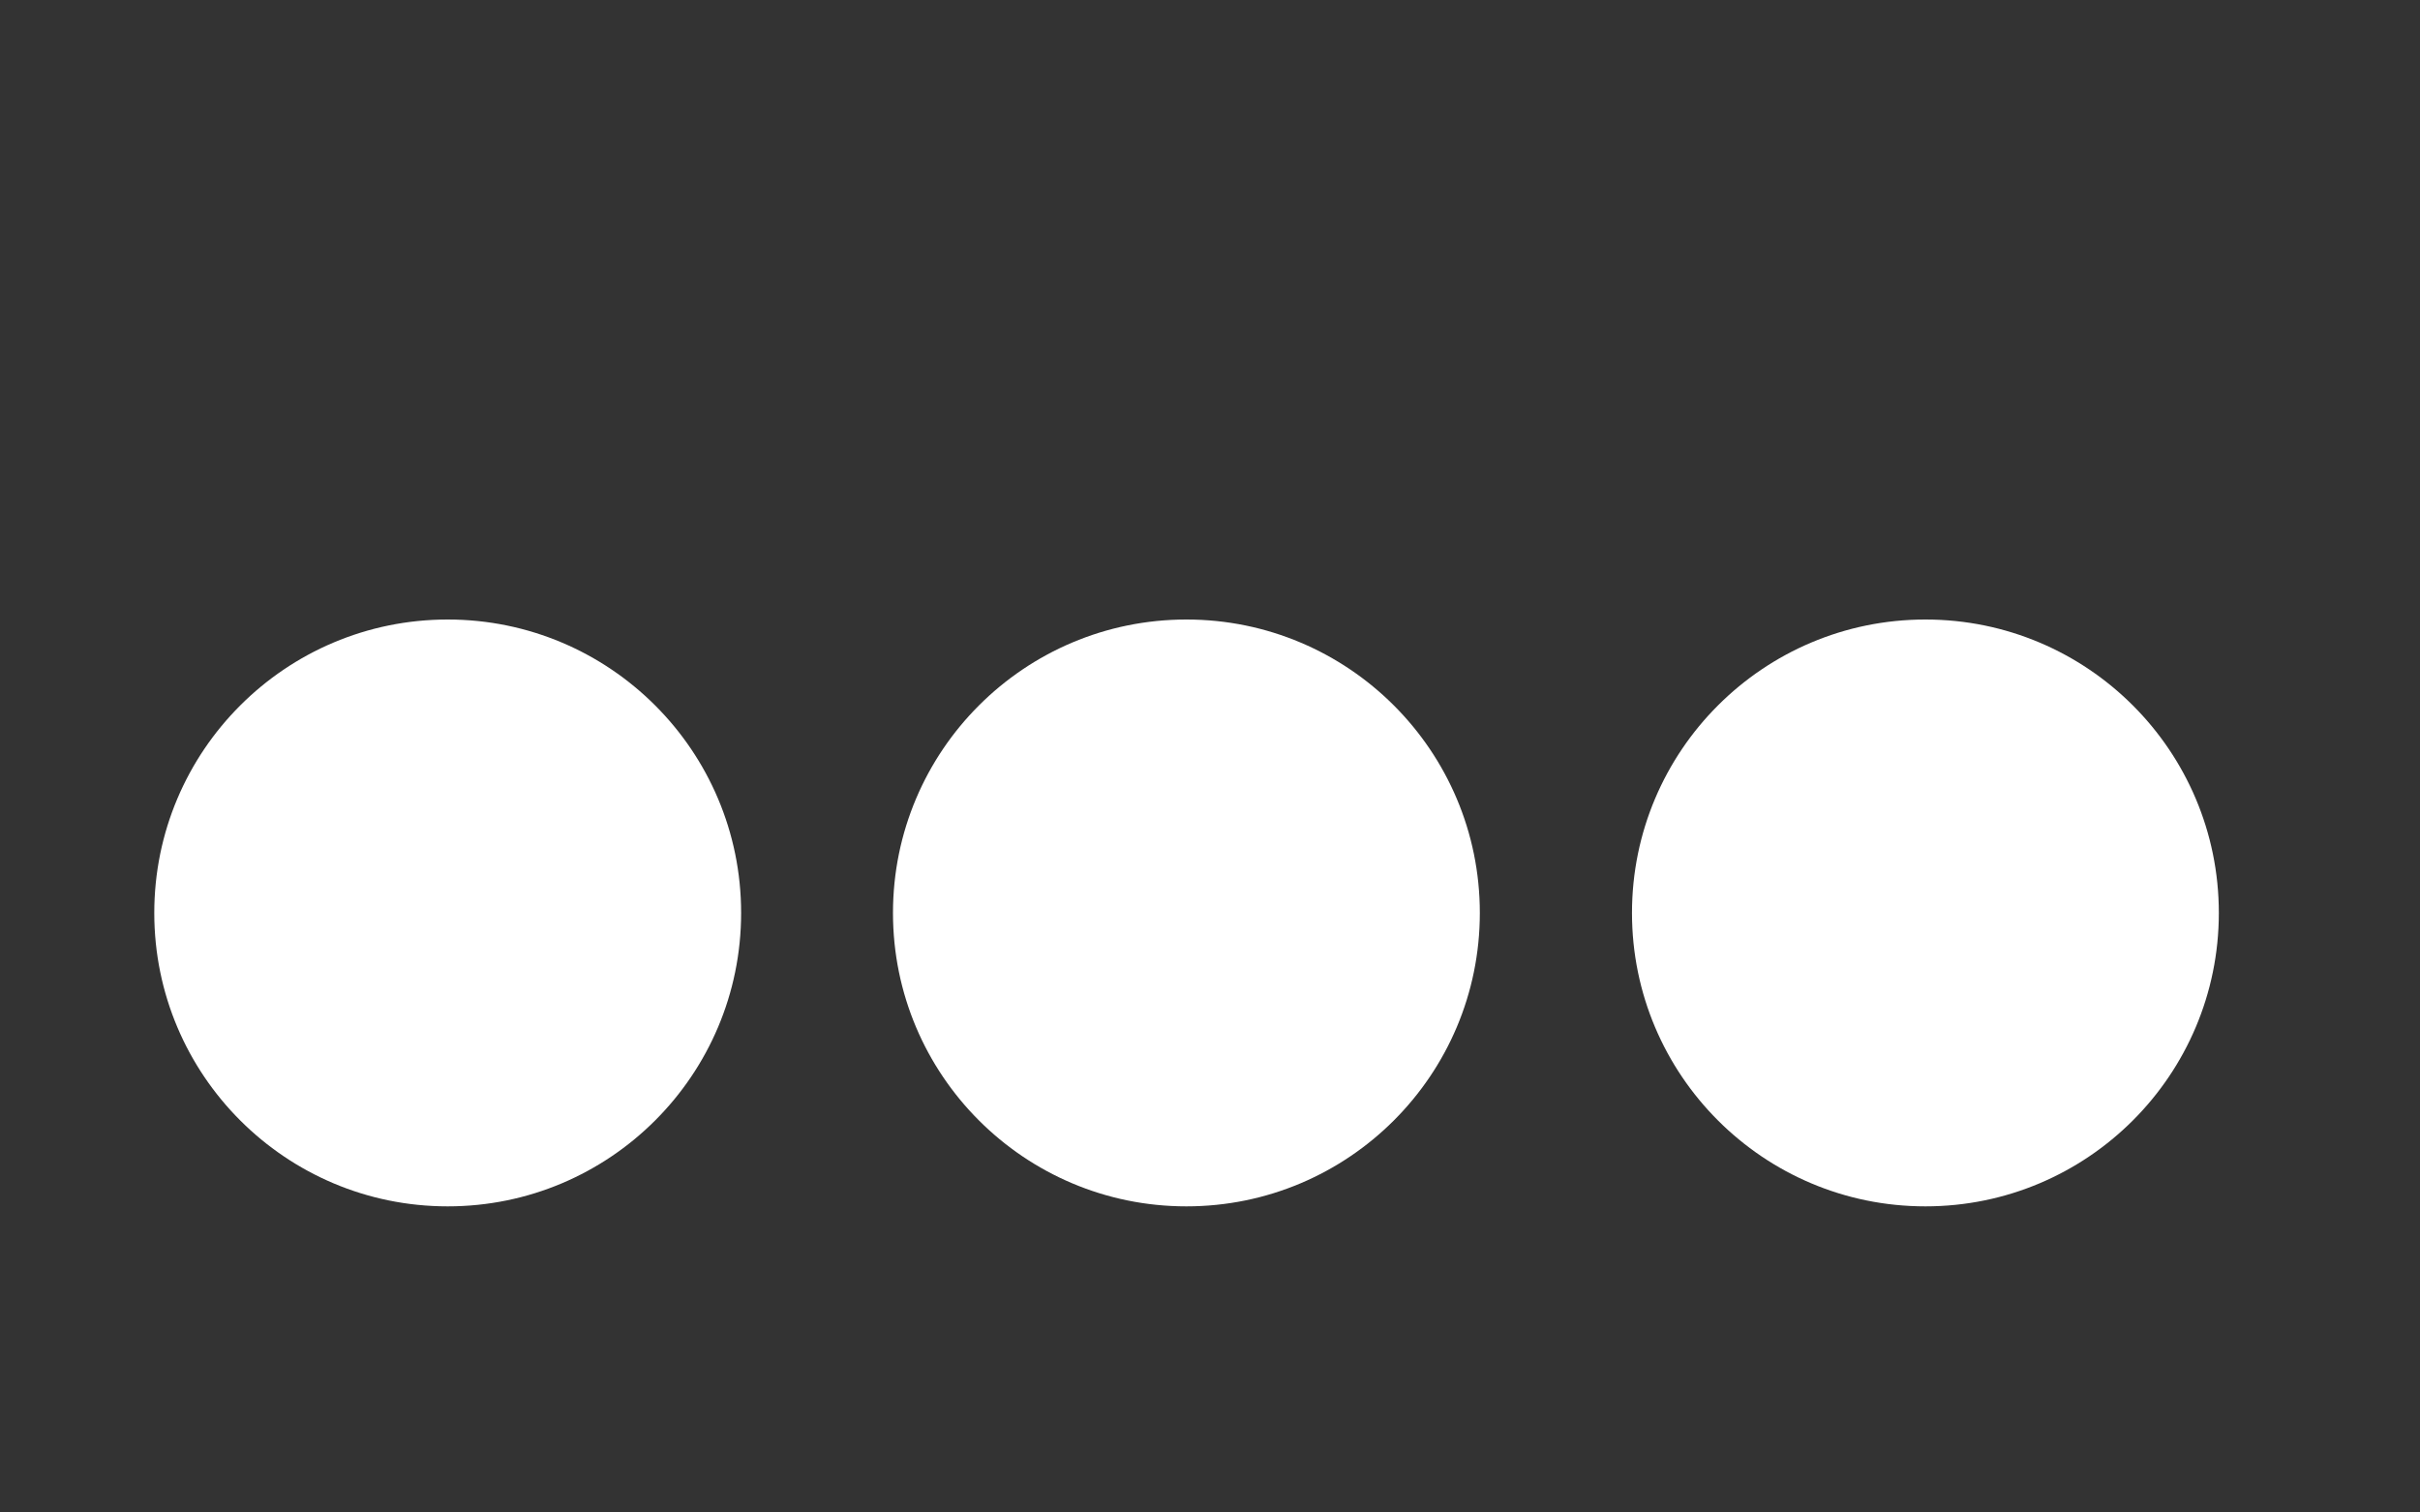
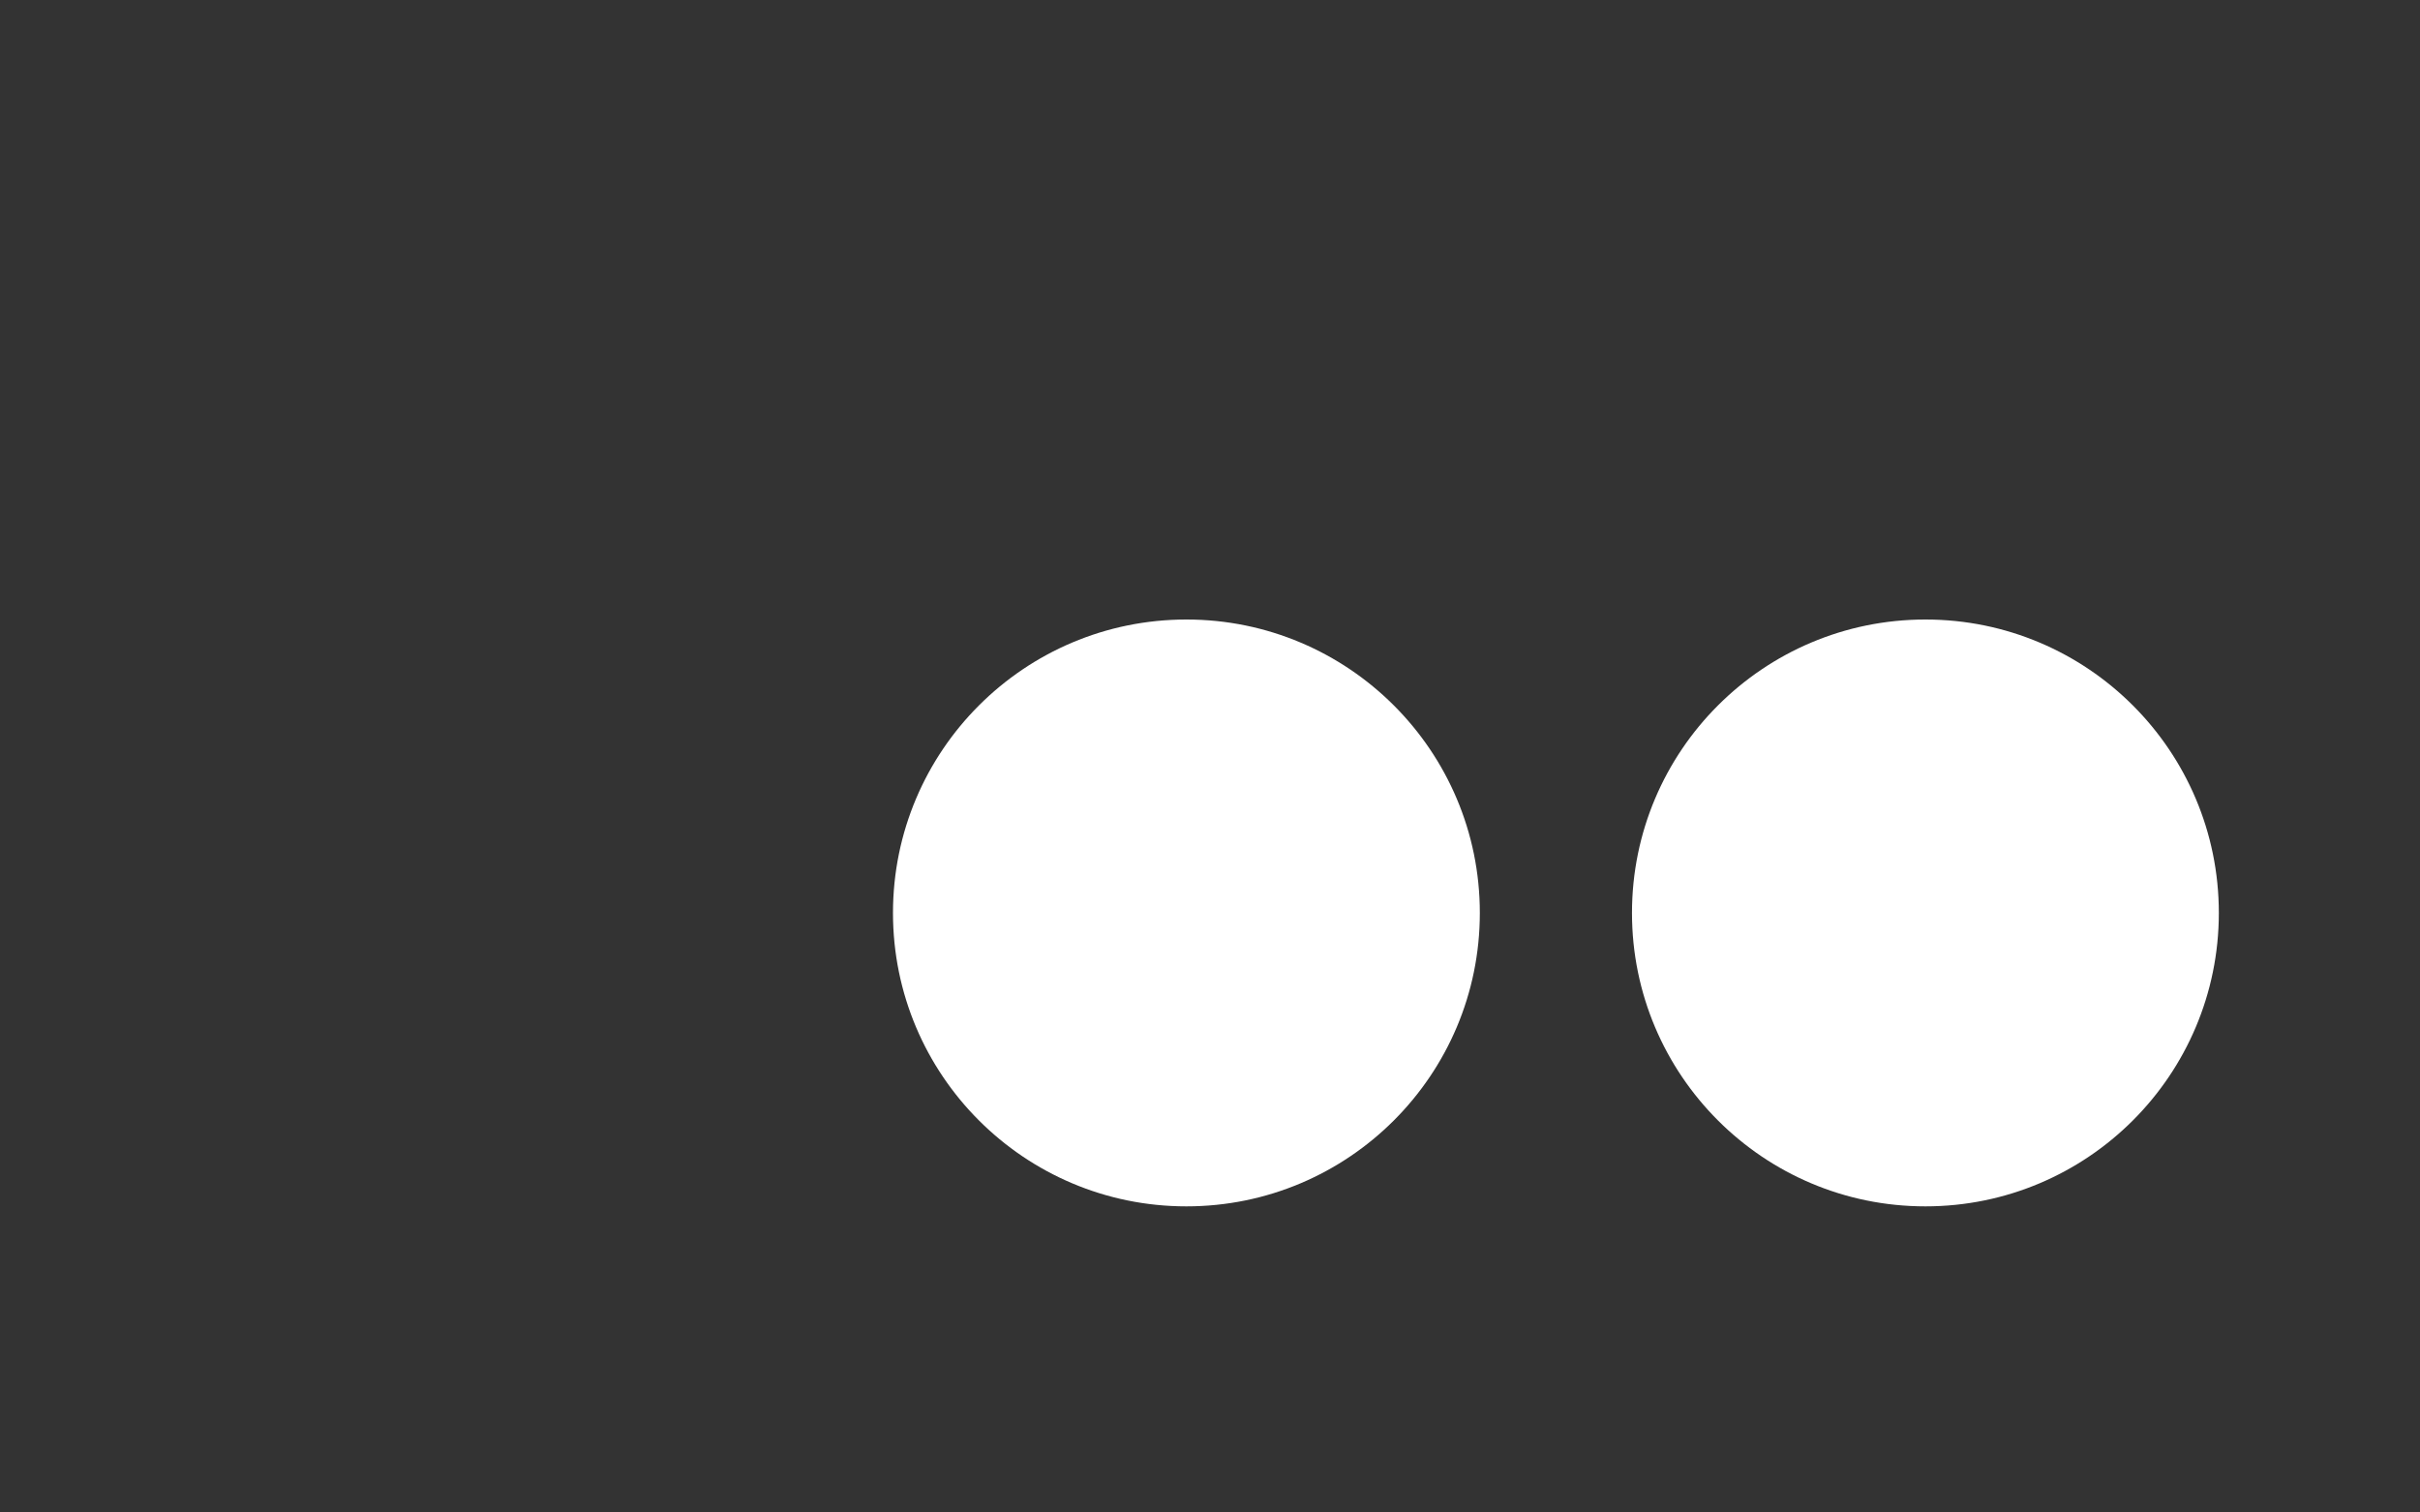
<svg xmlns="http://www.w3.org/2000/svg" id="Ebene_1" version="1.1" viewBox="0 0 800 500">
  <rect x="0" y="0" width="800" height="500" fill="#333333" stroke="none" />
  <defs>
    <style> .st0 { fill: #fff; } </style>
  </defs>
-   <circle class="st0" cx="148" cy="301.8" r="97" />
  <circle class="st0" cx="636.5" cy="301.8" r="97" />
  <circle class="st0" cx="392.2" cy="301.8" r="97" />
</svg>